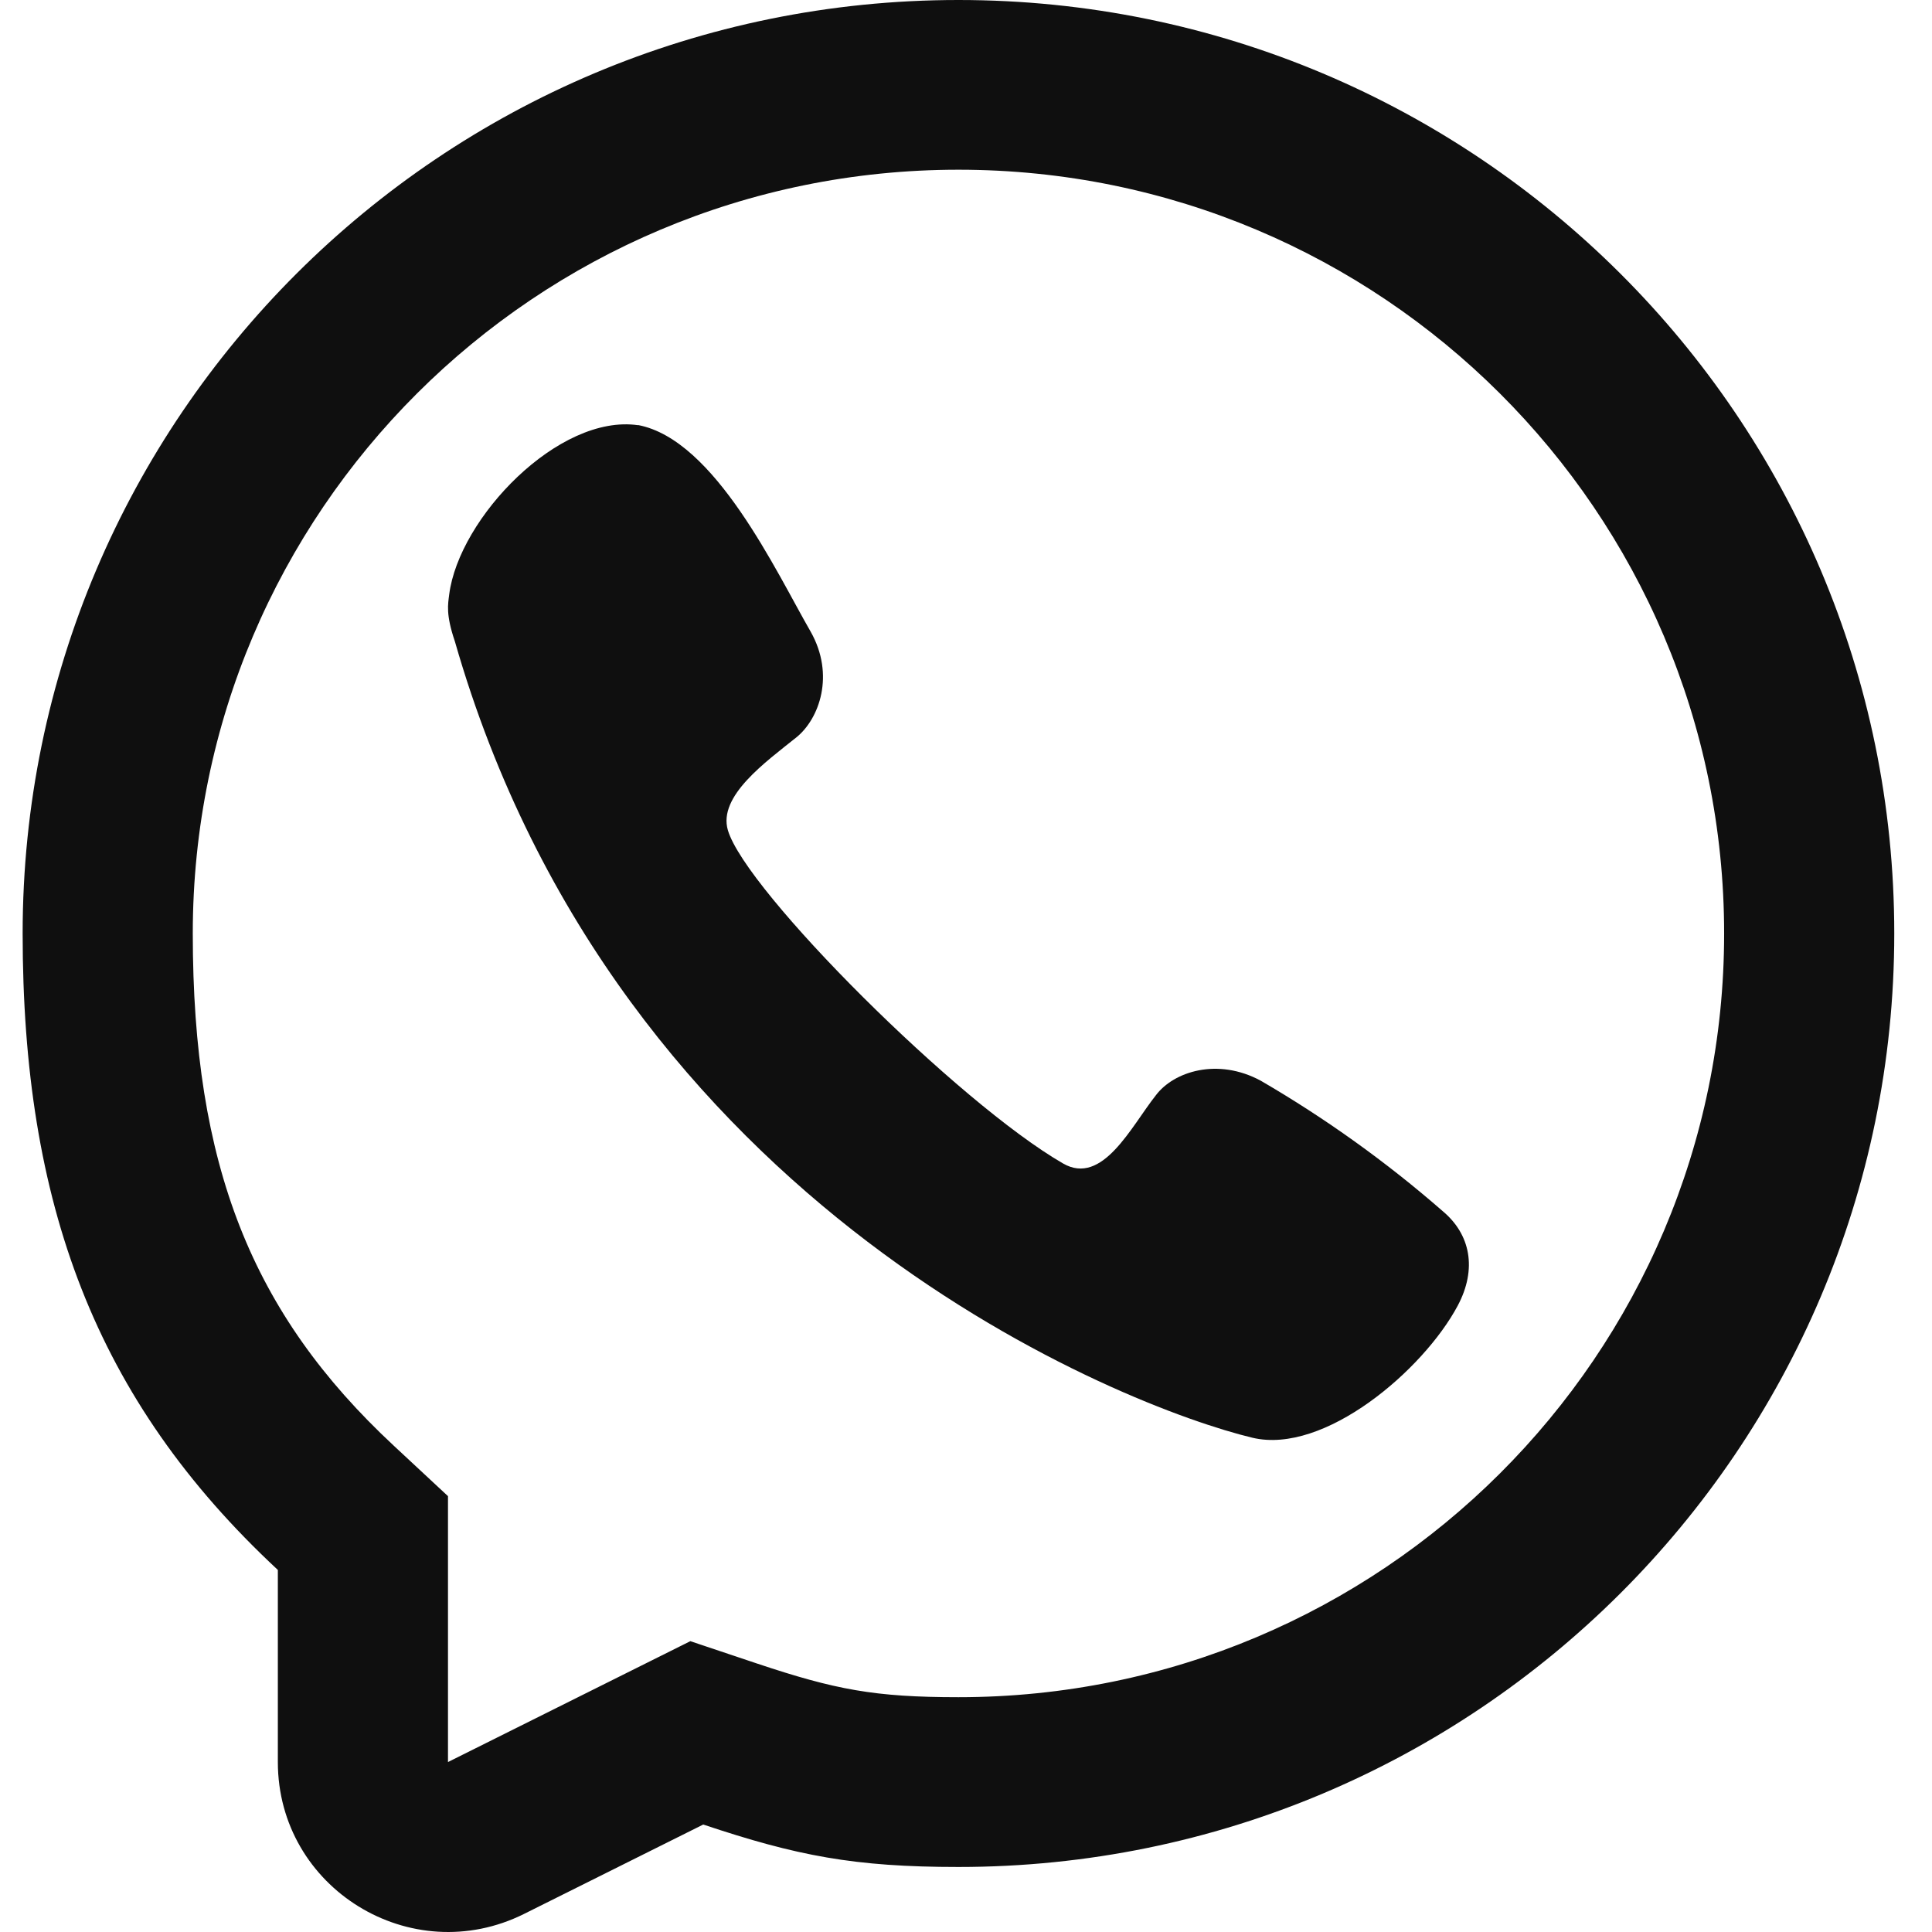
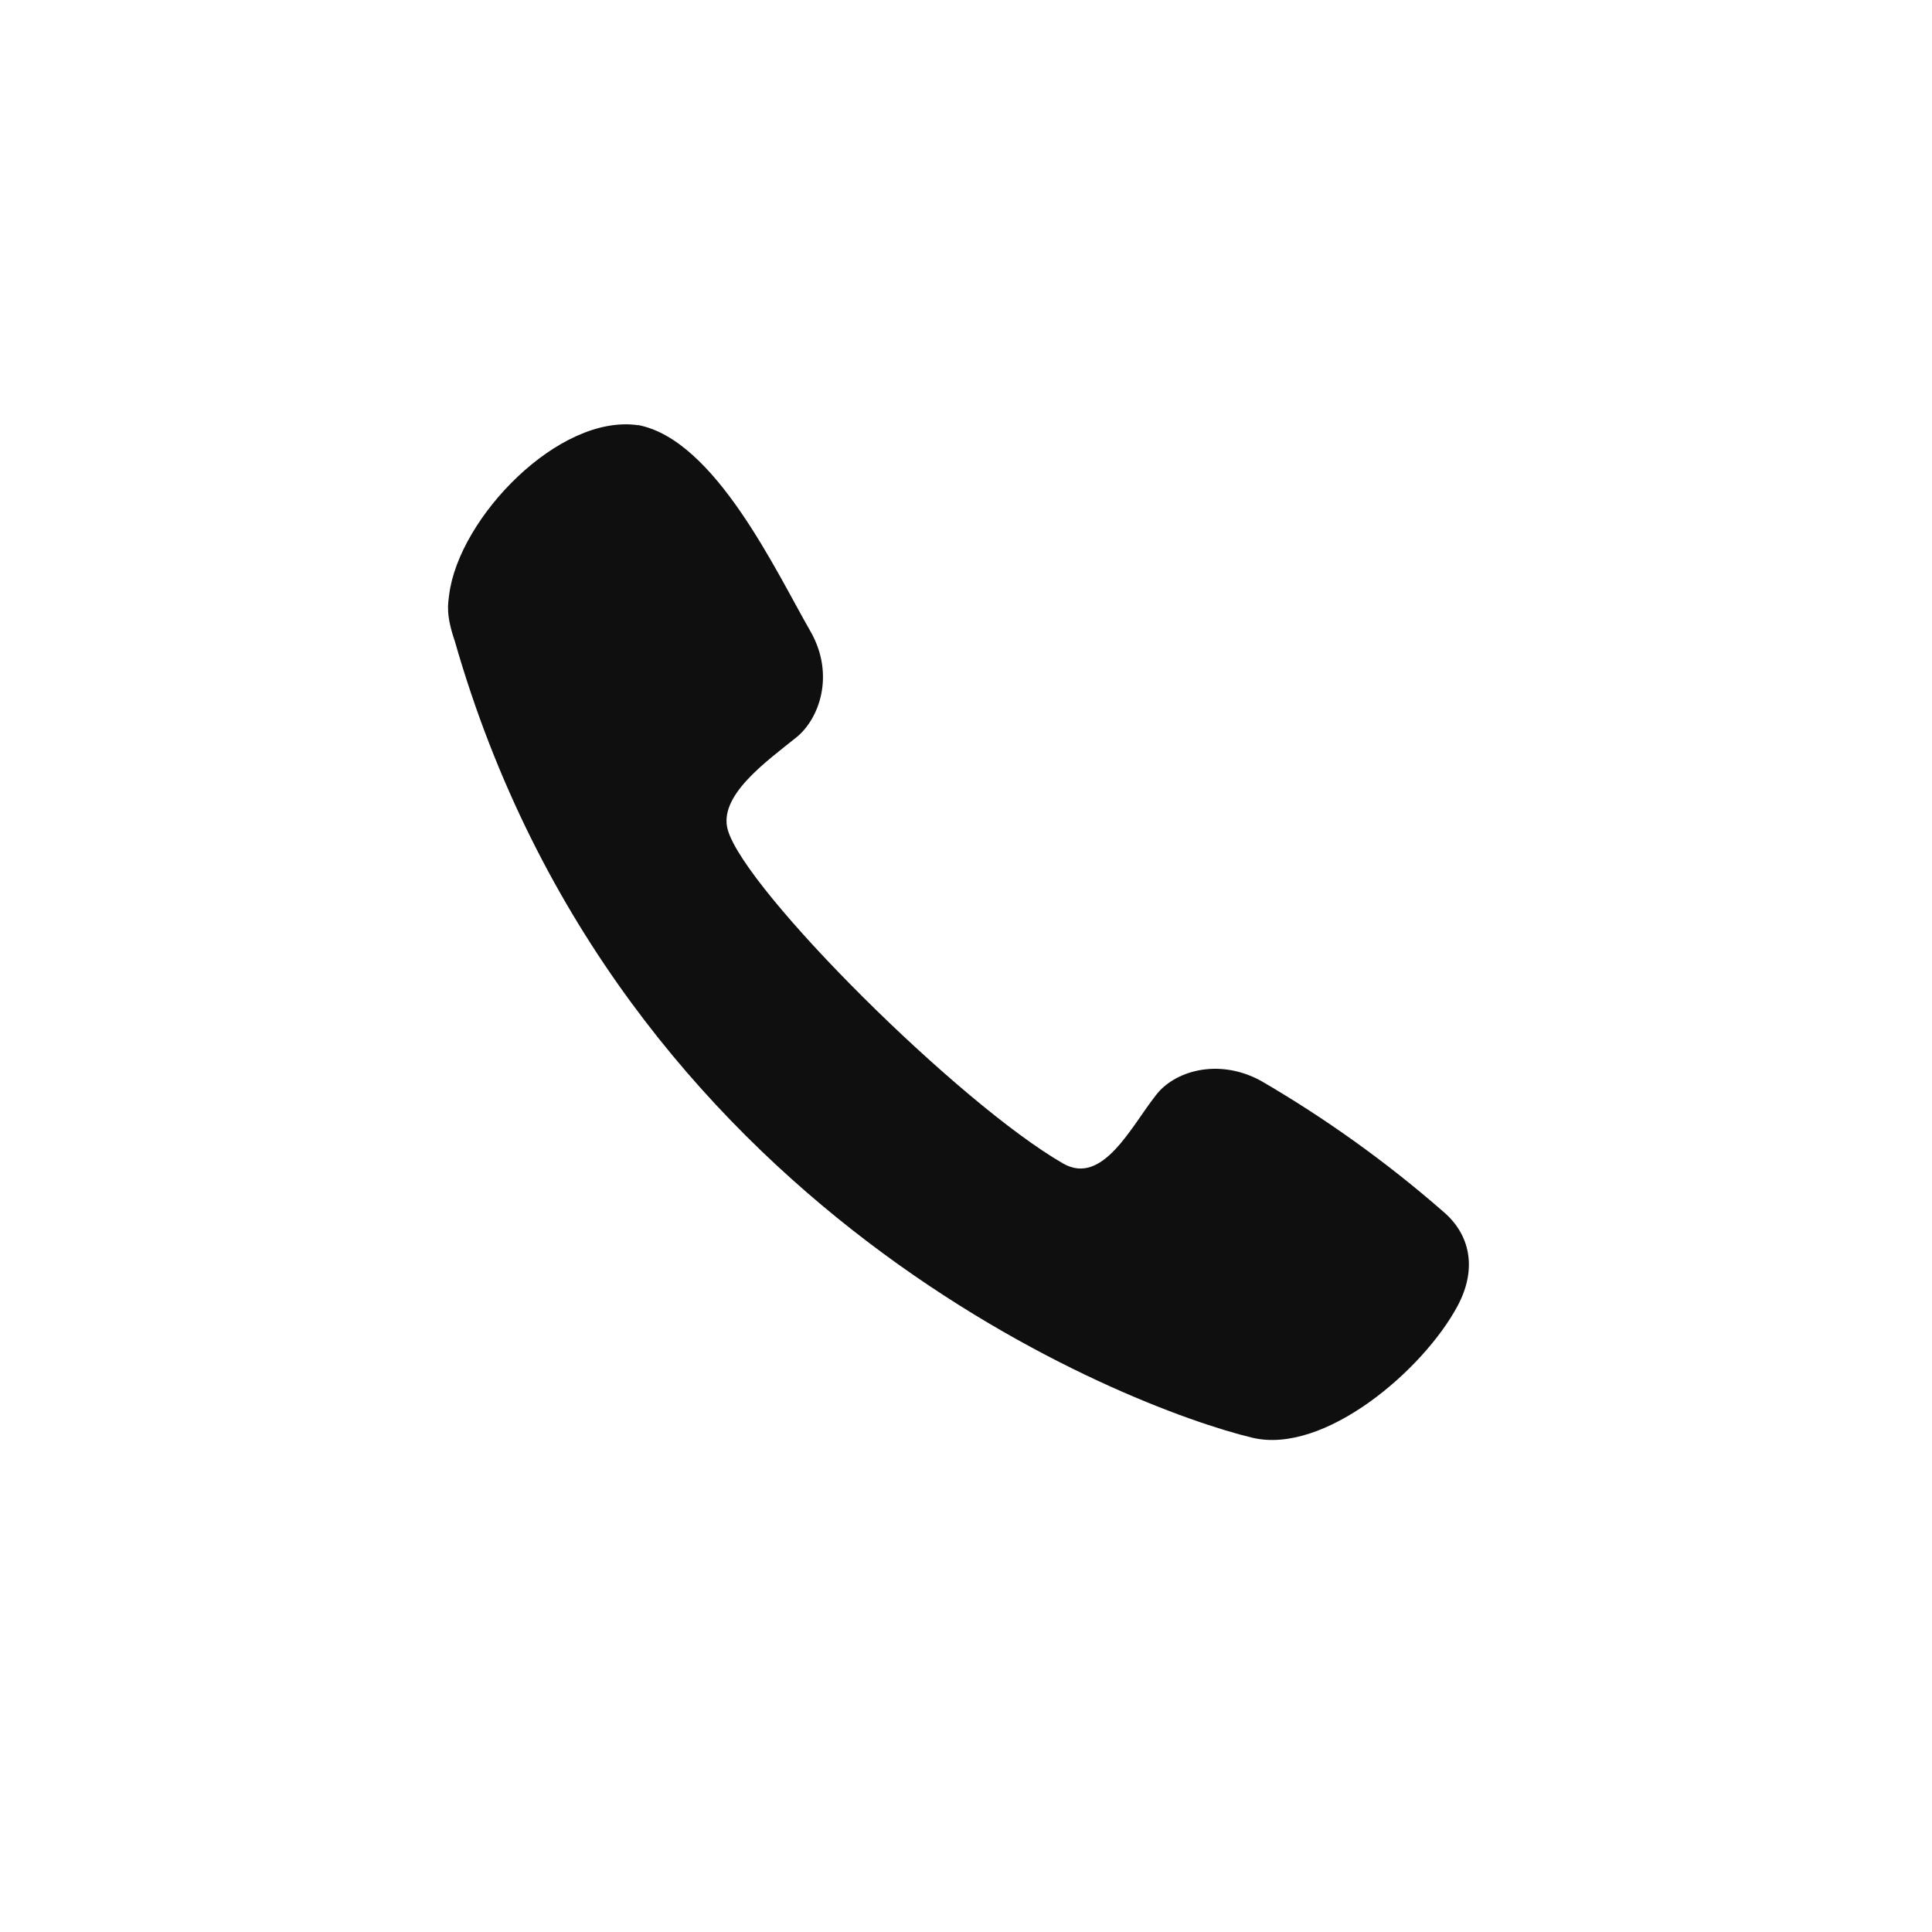
<svg xmlns="http://www.w3.org/2000/svg" width="32" height="32" viewBox="0 0 32 32" fill="none">
  <path d="M7.44 9.848C7.601 8.577 9.256 6.851 10.57 7.043L10.568 7.04C11.846 7.283 12.858 9.477 13.428 10.464C13.832 11.18 13.57 11.905 13.193 12.211C12.684 12.62 11.889 13.185 12.056 13.751C12.352 14.758 15.875 18.272 17.608 19.271C18.263 19.649 18.739 18.652 19.145 18.141C19.44 17.748 20.168 17.513 20.884 17.901C21.953 18.523 22.961 19.245 23.893 20.058C24.358 20.445 24.467 21.019 24.145 21.625C23.577 22.692 21.934 24.099 20.742 23.813C18.66 23.314 10.239 20.058 7.534 10.623C7.382 10.177 7.42 10.008 7.44 9.848Z" fill="#0F0F0F" />
-   <path fill-rule="evenodd" clip-rule="evenodd" d="M15.875 30.923C14.151 30.923 13.197 30.738 11.648 30.22L8.681 31.7C6.807 32.634 4.602 31.275 4.602 29.185V26.003C1.568 23.181 0.375 19.926 0.375 15.461C0.375 6.922 7.315 0 15.875 0C24.435 0 31.375 6.922 31.375 15.461C31.375 24 24.435 30.923 15.875 30.923ZM7.42 24.781L6.524 23.947C4.167 21.754 3.193 19.303 3.193 15.461C3.193 8.475 8.871 2.811 15.875 2.811C22.879 2.811 28.557 8.475 28.557 15.461C28.557 22.448 22.879 28.111 15.875 28.111C14.486 28.111 13.835 27.986 12.544 27.555L11.434 27.183L7.42 29.185V24.781Z" fill="#0F0F0F" />
</svg>